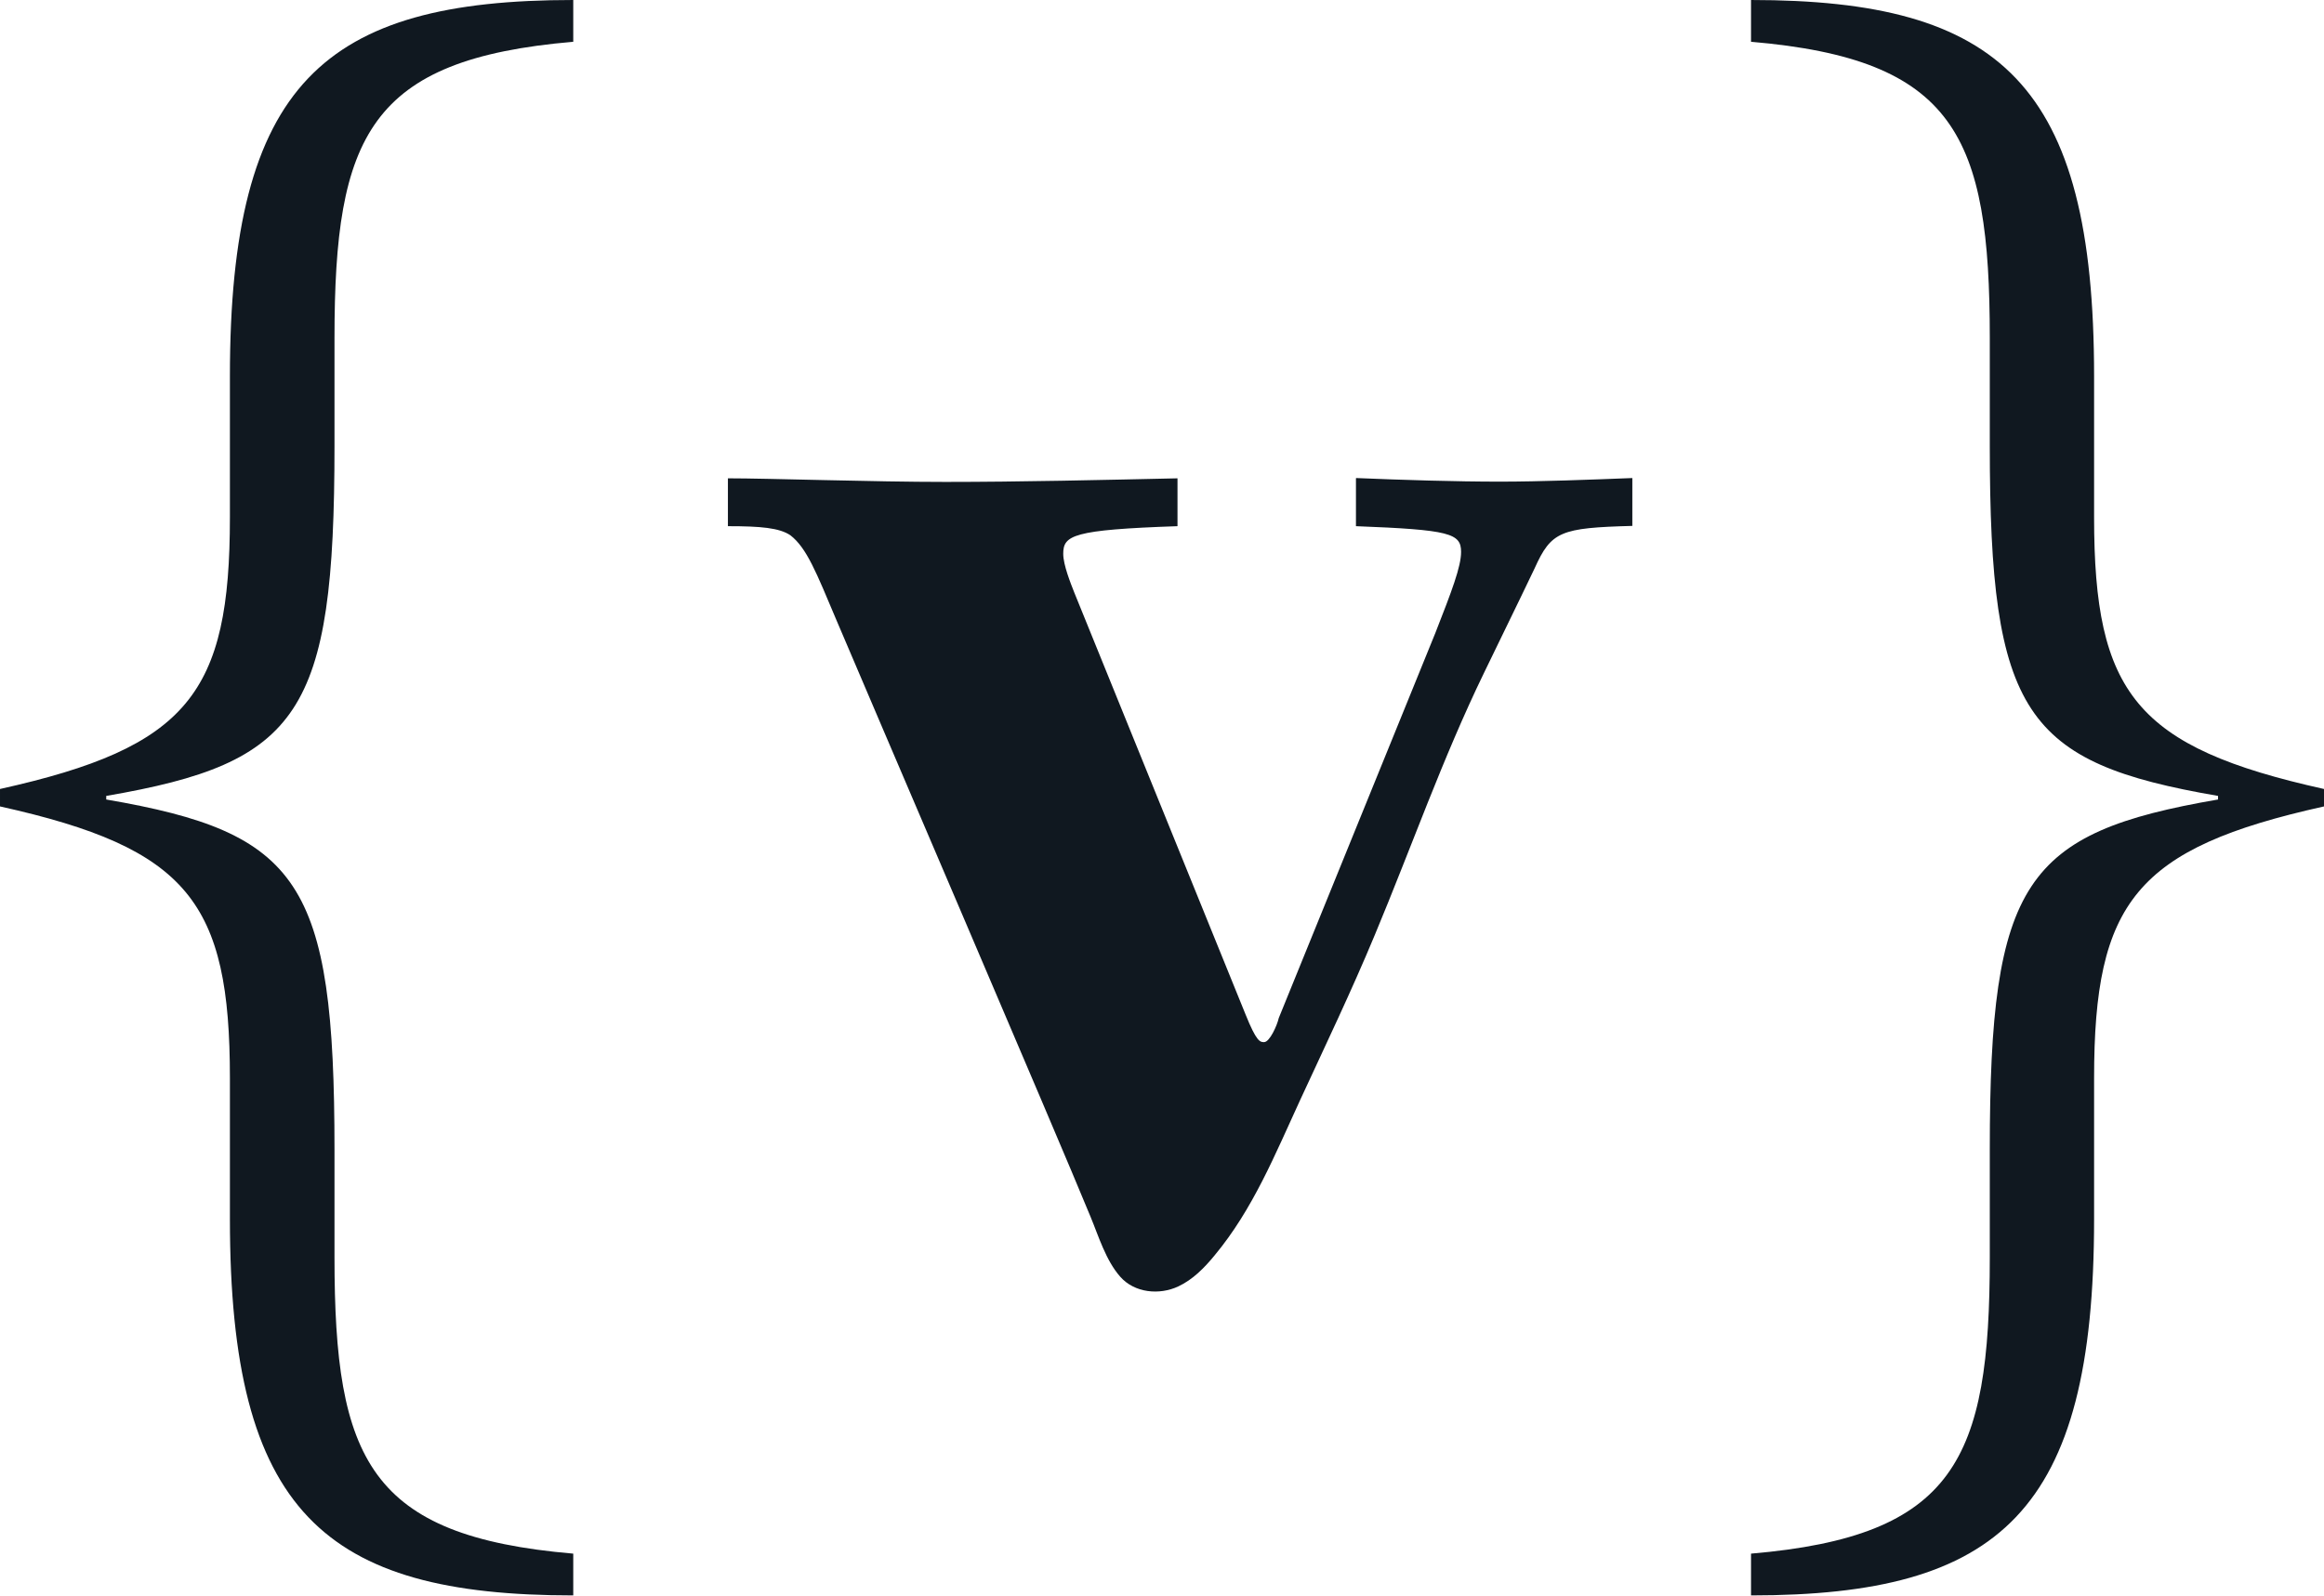
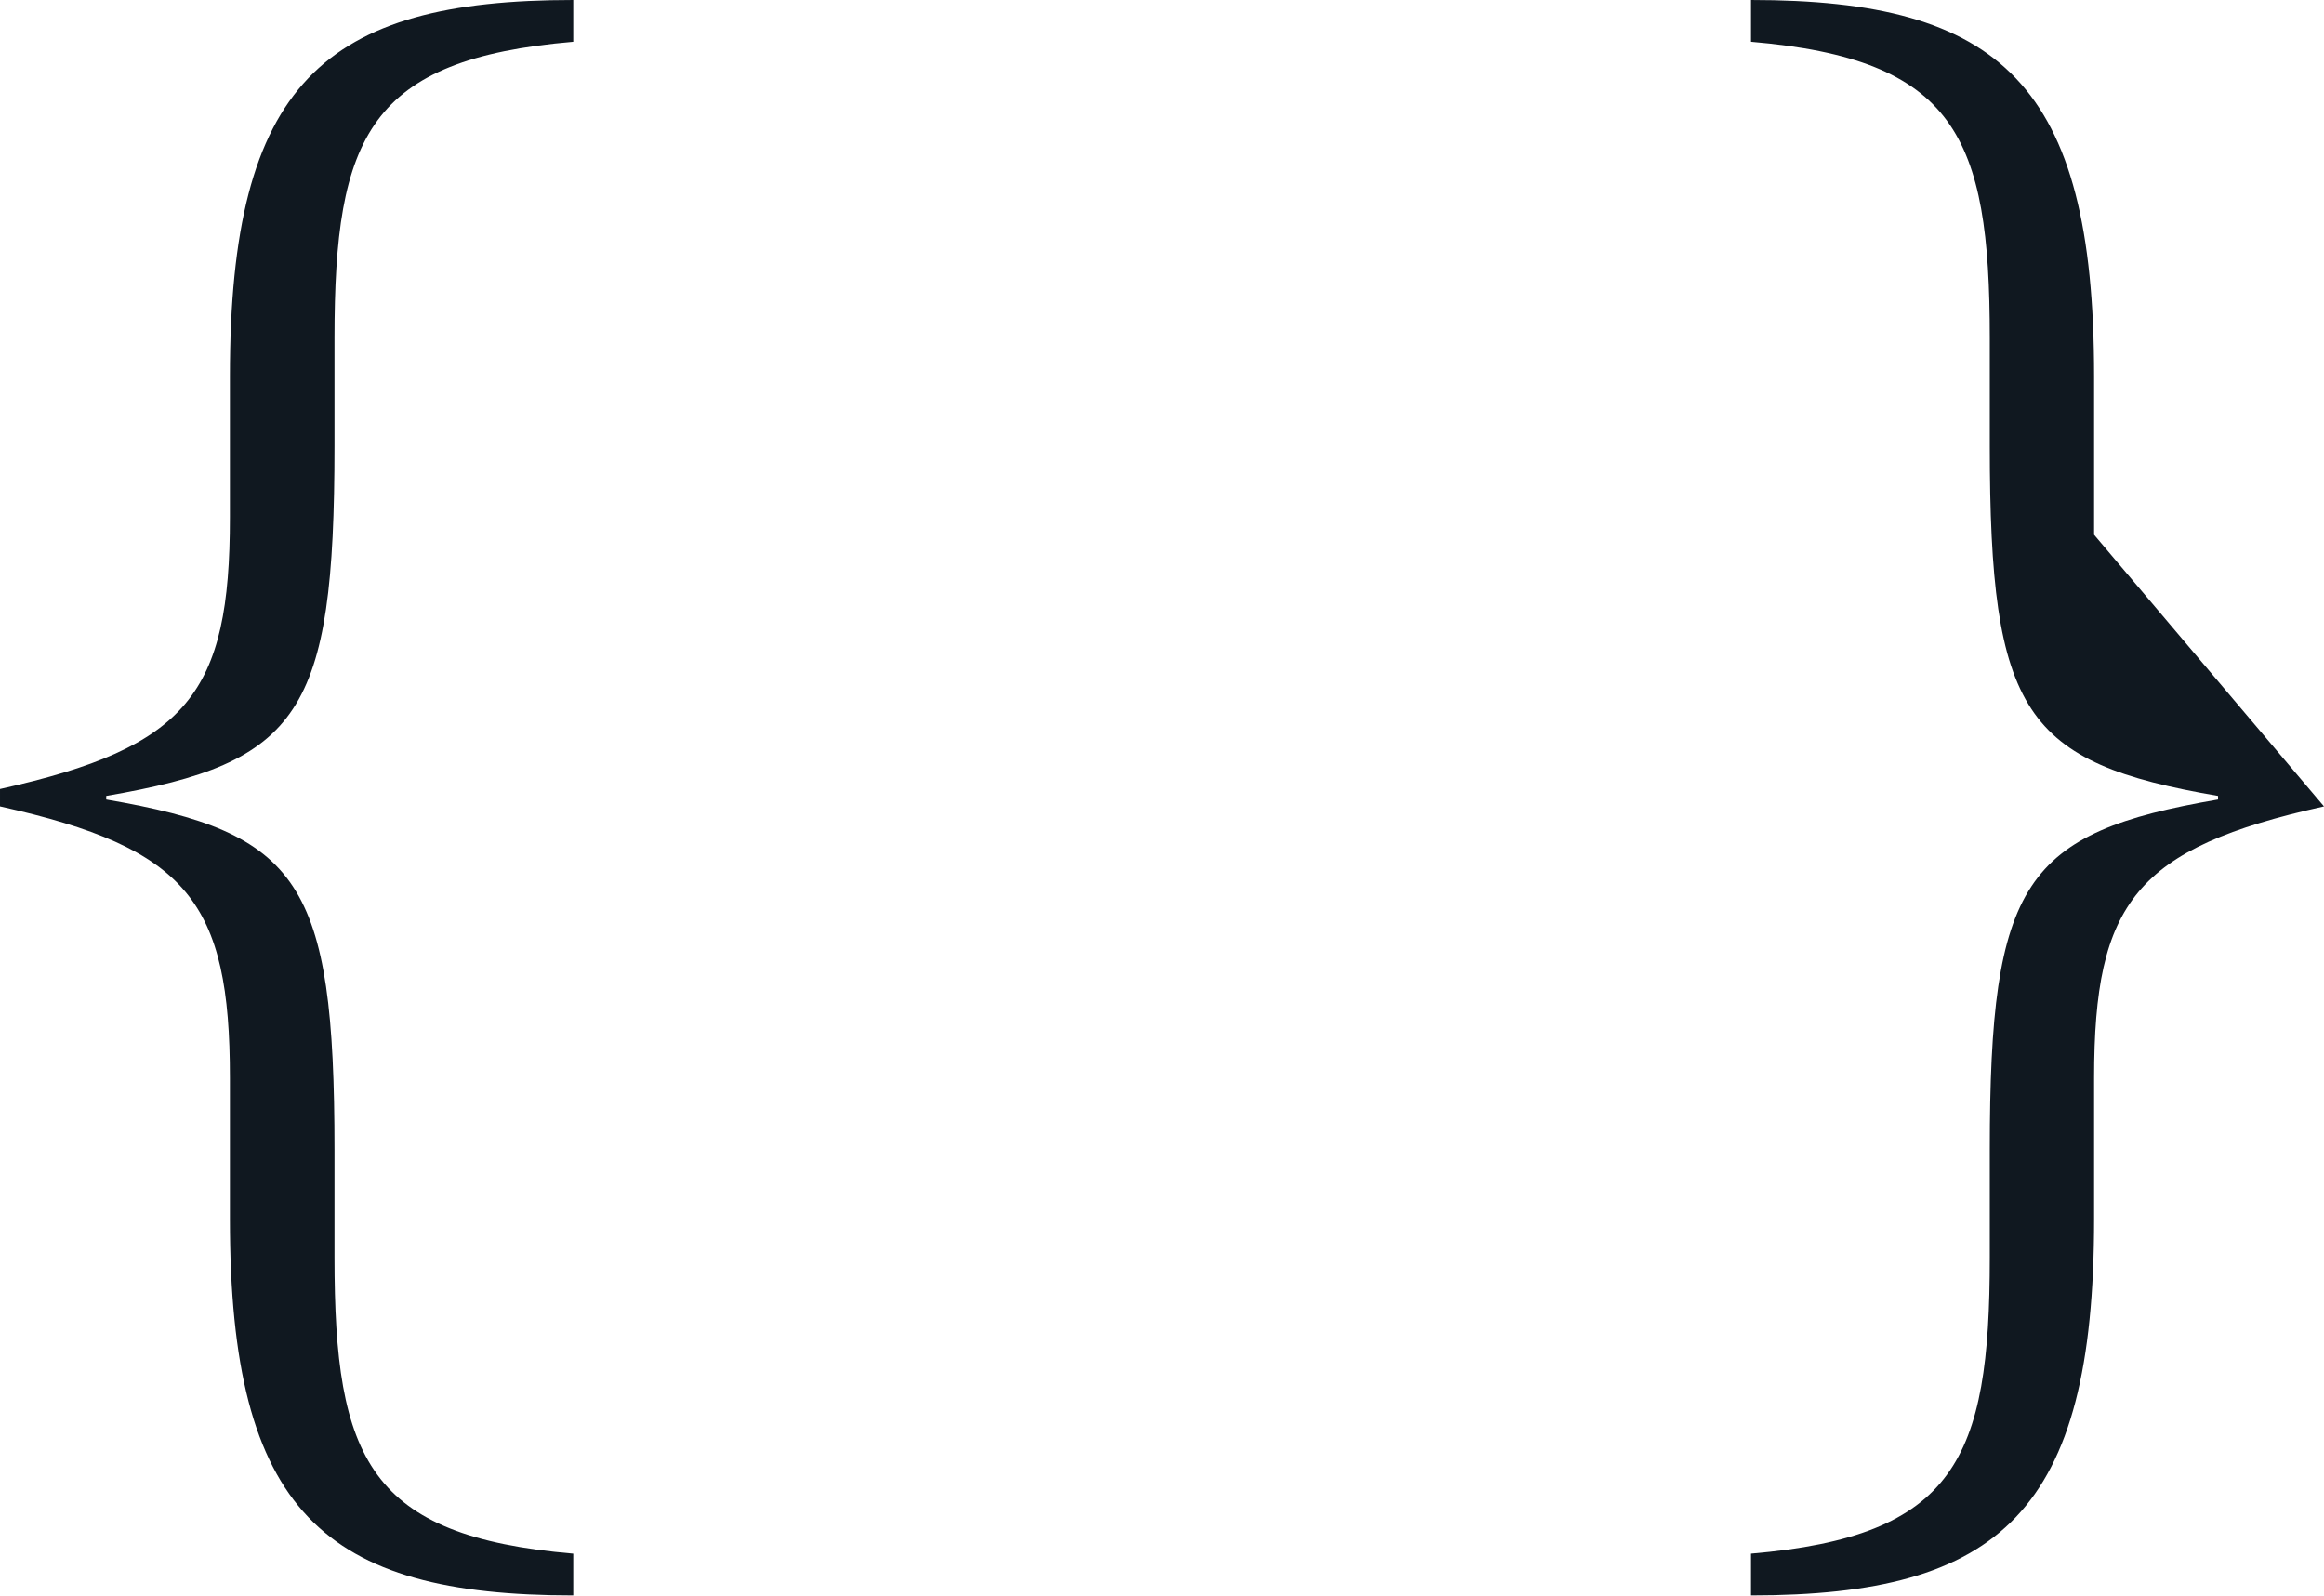
<svg xmlns="http://www.w3.org/2000/svg" data-bbox="0 0 84 57.67" viewBox="0 0 84 57.68" data-type="color">
  <g>
    <path d="M0 28.52c6.8-1.51 8.31-3.46 8.31-9.82v-5.1C8.31 3.02 11.71 0 20.72 0v1.51c-7.37.63-8.63 3.4-8.63 10.7v3.9c0 9.7-1.26 11.46-8.25 12.66v.13c6.99 1.2 8.25 2.96 8.25 12.66v3.9c0 7.3 1.26 10.07 8.63 10.7v1.51c-9 0-12.41-3.02-12.41-13.6v-5.1c0-6.36-1.51-8.31-8.31-9.82v-.63Z" fill="#101820" data-color="1" />
-     <path d="M84 29.15c-6.8 1.51-8.31 3.46-8.31 9.82v5.1c0 10.58-3.4 13.6-12.4 13.6v-1.51c7.37-.63 8.63-3.4 8.63-10.7v-3.9c0-9.7 1.26-11.46 8.25-12.66v-.13c-6.99-1.2-8.25-2.96-8.25-12.66v-3.9c0-7.3-1.26-10.07-8.63-10.7V0c9 0 12.4 3.02 12.4 13.6v5.1c0 6.36 1.51 8.31 8.31 9.82v.63Z" fill="#101820" data-color="1" />
-     <path d="M49.02 17.28c1.66.07 3.6.13 5.19.13 1.46 0 3.26-.07 4.79-.13v1.73c-2.6.07-2.93.2-3.53 1.53l-.5 1.04-1.33 2.74c-1.5 3.09-2.63 6.32-3.95 9.48-.84 2.02-1.78 3.98-2.7 5.97-.9 1.95-1.7 3.94-3.09 5.61-.37.45-.78.87-1.31 1.12-.68.32-1.58.24-2.1-.35s-.78-1.46-1.07-2.16c-1.2-2.93-8.12-19.05-9.19-21.58-.73-1.73-1.07-2.6-1.66-3.06-.4-.27-1.07-.33-2.26-.33v-1.73c1.47 0 5.26.13 7.86.13 2.73 0 5.66-.07 8.39-.13v1.73c-3.8.13-4.13.33-4.13 1 0 .4.27 1.07.4 1.4l6.19 15.25c.4 1 .53 1 .67 1 .2 0 .47-.6.53-.87l5.66-13.92c.6-1.53.93-2.4.93-2.93 0-.67-.4-.8-3.8-.93v-1.73Z" fill="#101820" data-color="1" />
+     <path d="M84 29.15c-6.8 1.51-8.31 3.46-8.31 9.82v5.1c0 10.58-3.4 13.6-12.4 13.6v-1.51c7.37-.63 8.63-3.4 8.63-10.7v-3.9c0-9.7 1.26-11.46 8.25-12.66v-.13c-6.99-1.2-8.25-2.96-8.25-12.66v-3.9c0-7.3-1.26-10.07-8.63-10.7V0c9 0 12.4 3.02 12.4 13.6v5.1v.63Z" fill="#101820" data-color="1" />
  </g>
</svg>